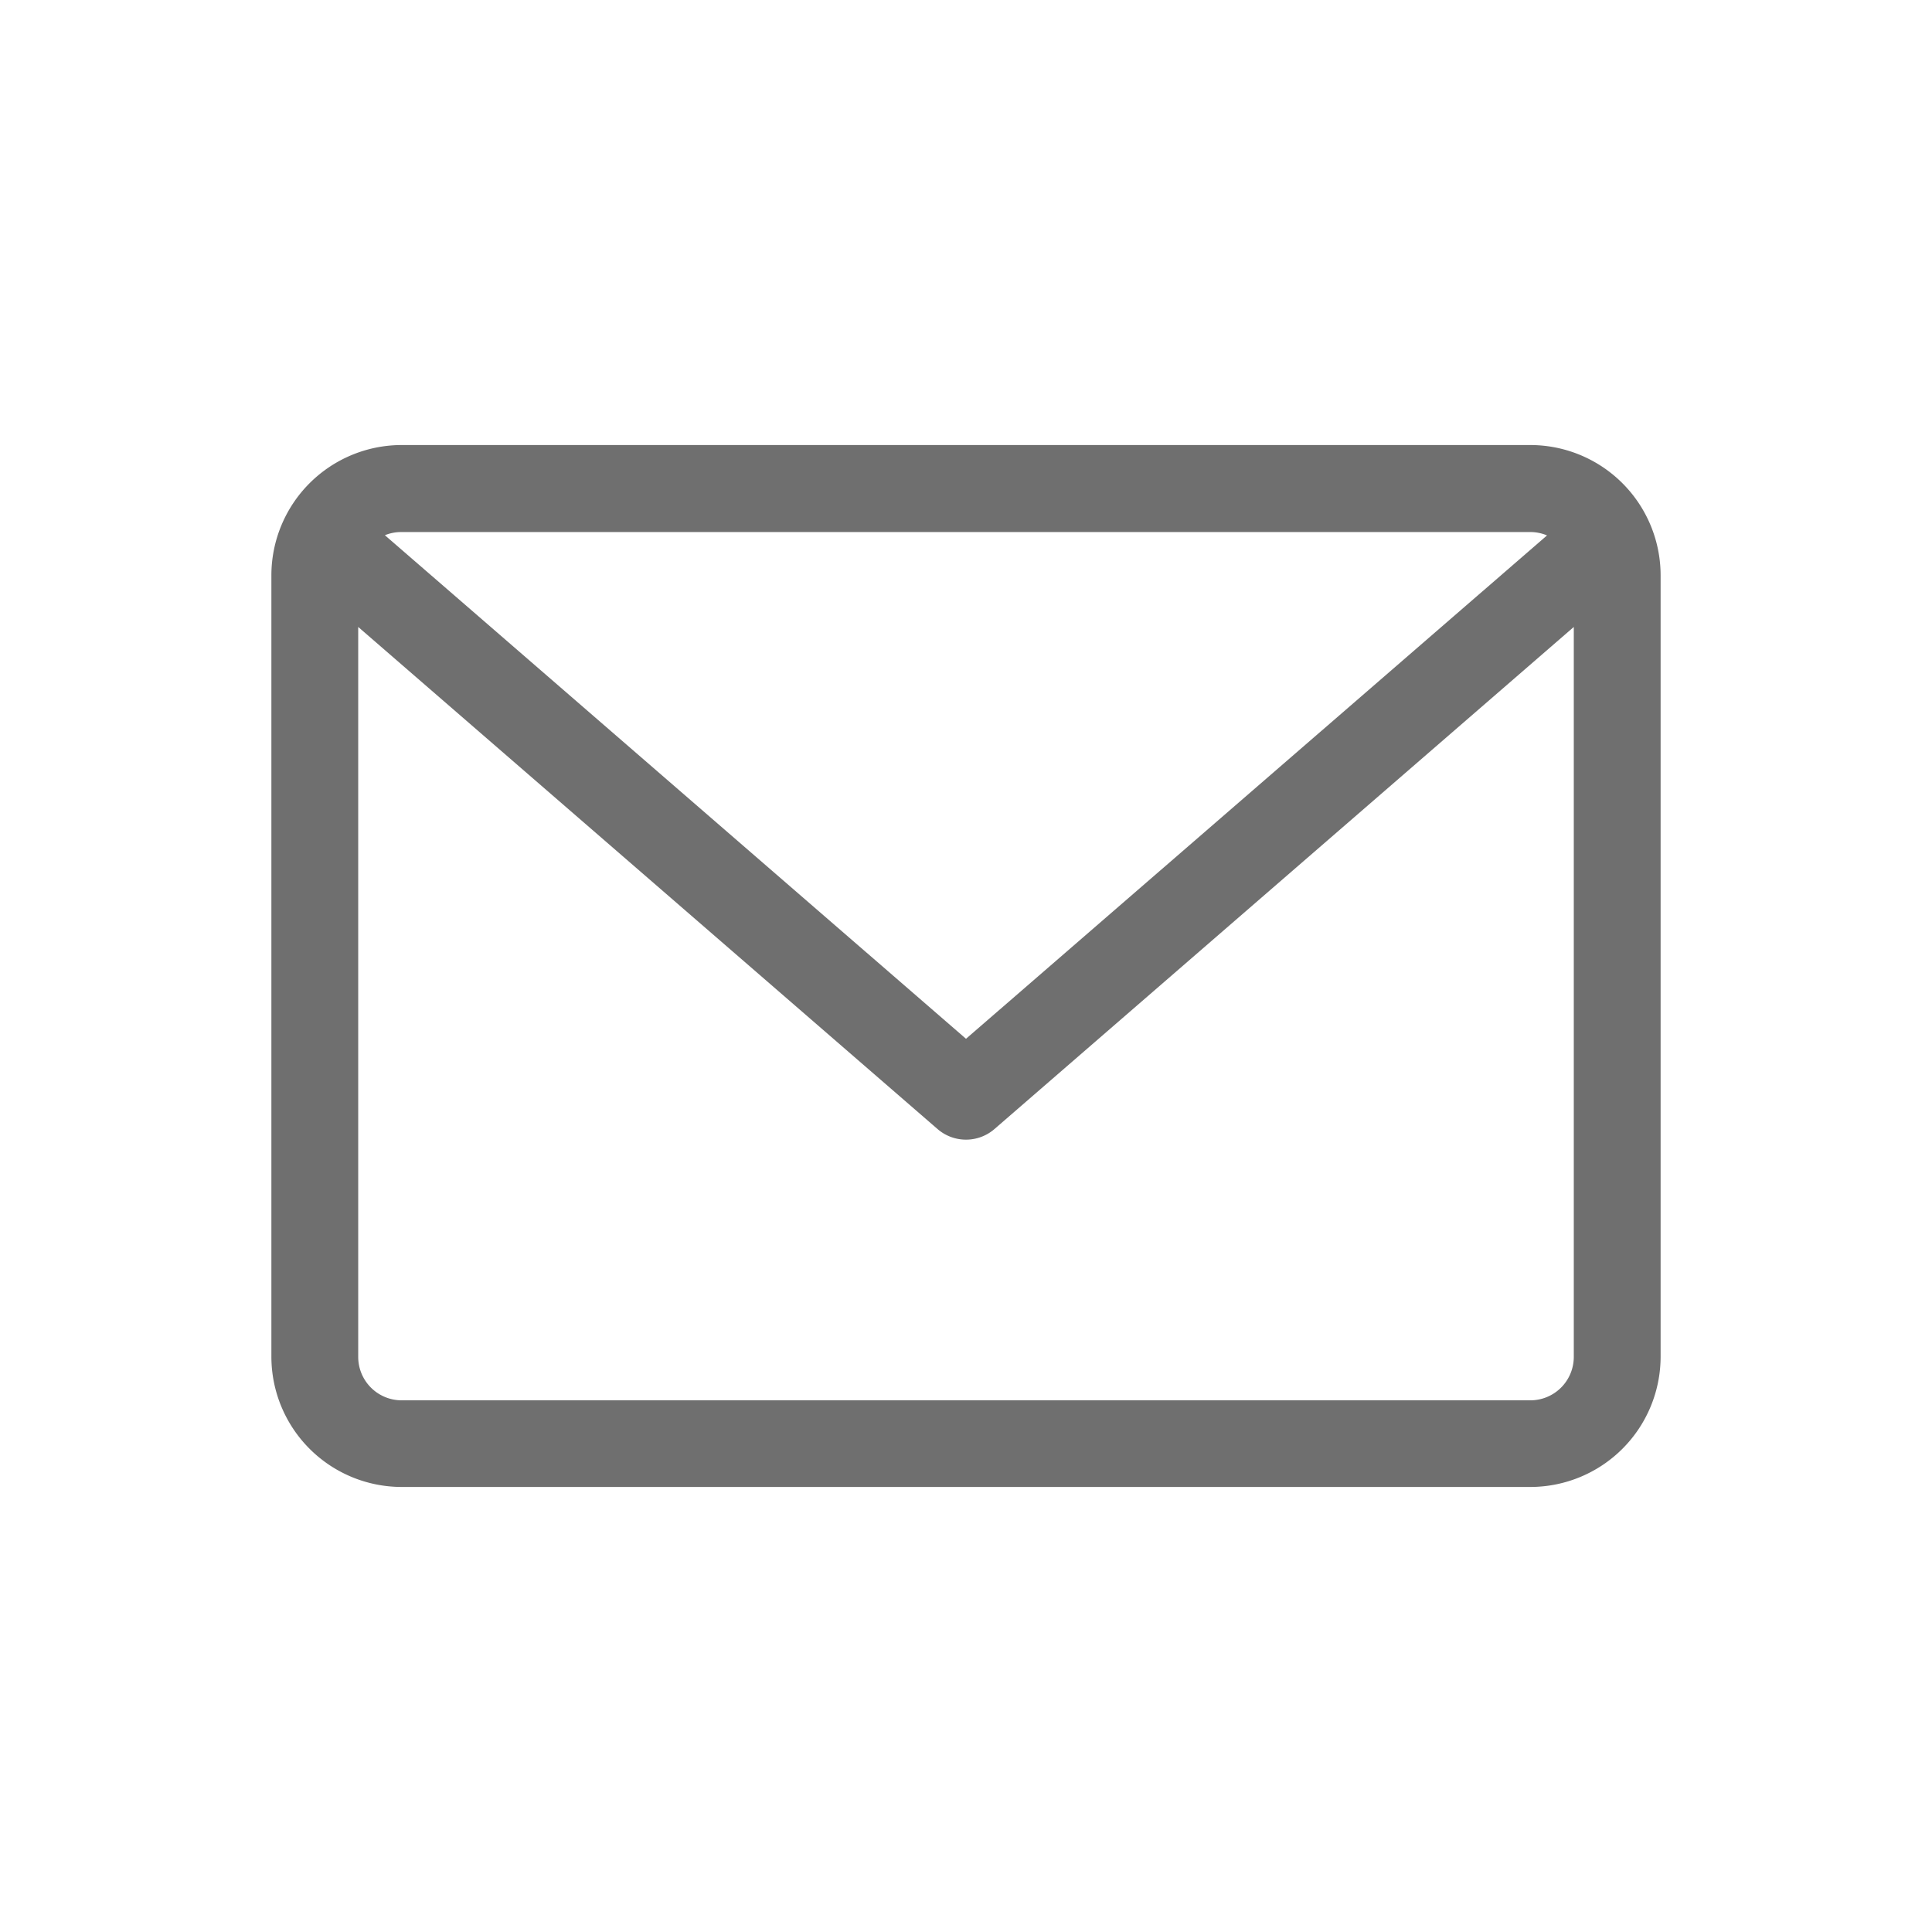
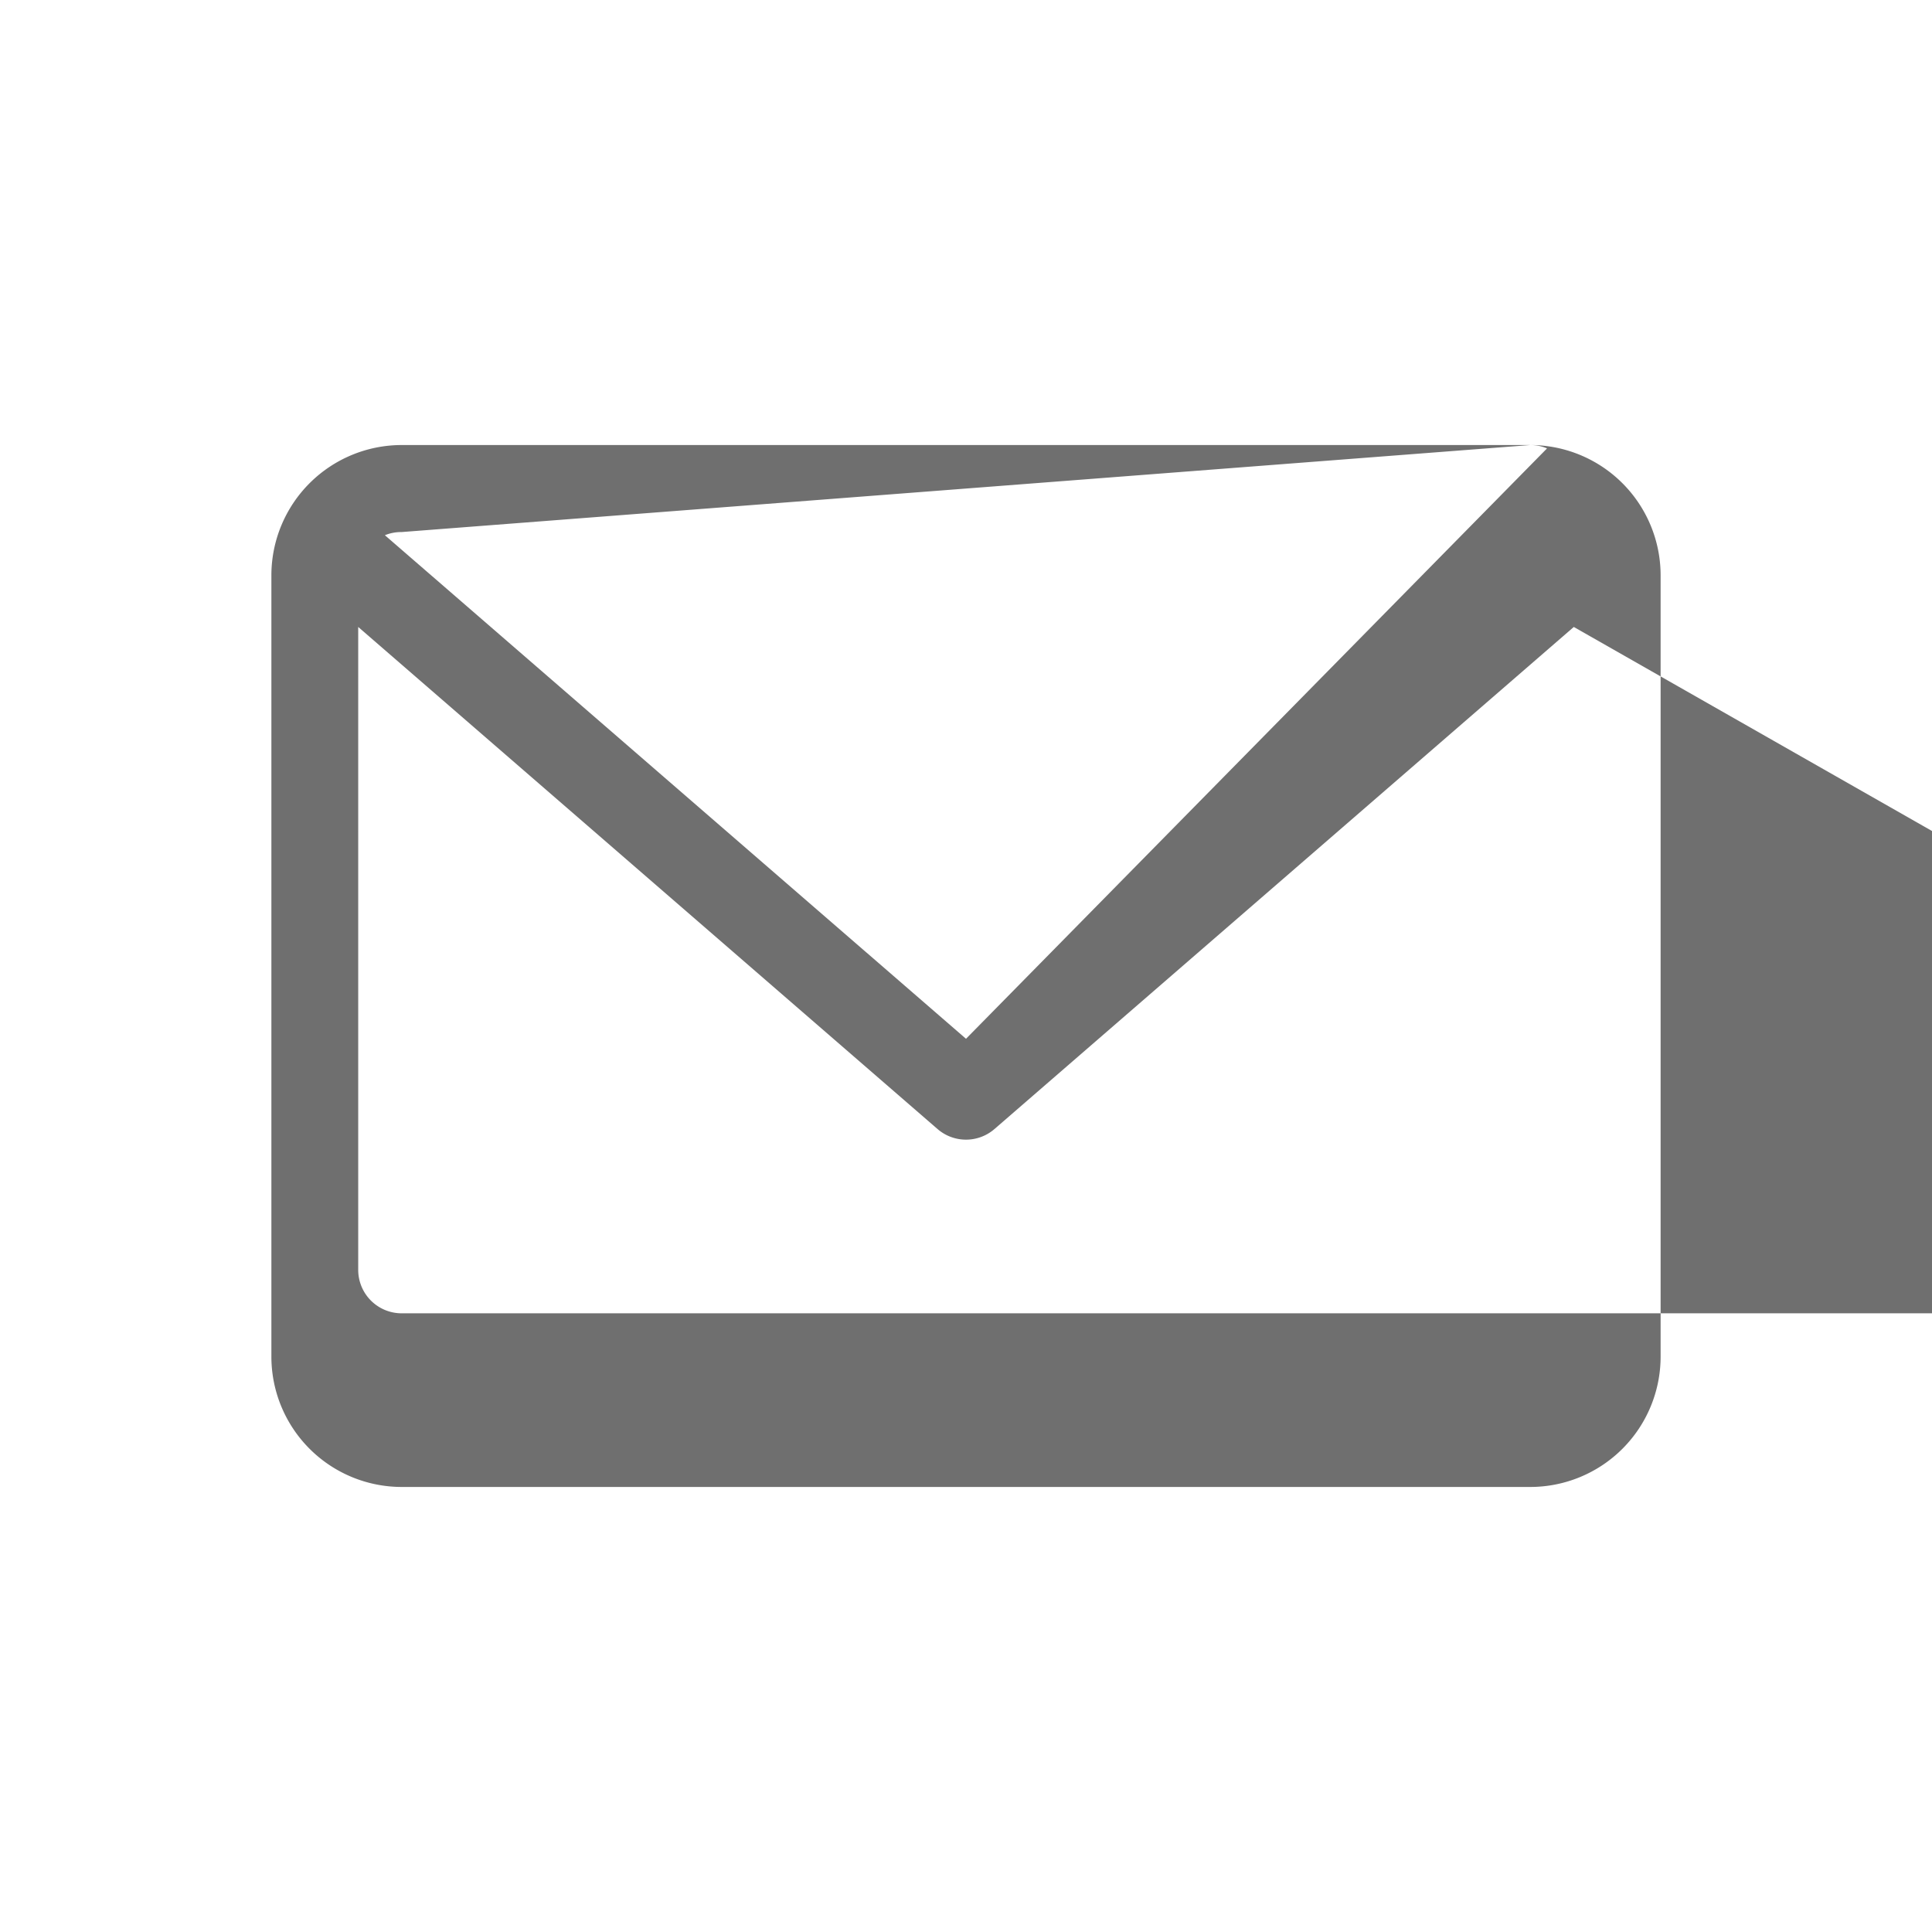
<svg xmlns="http://www.w3.org/2000/svg" id="Layer_1" data-name="Layer 1" viewBox="0 0 512 512">
  <defs>
    <style>.cls-1{fill:#6f6f6f;}</style>
  </defs>
-   <path class="cls-1" d="M405.57,117.94H106.43a34.55,34.55,0,0,0-34.51,34.51v207.1a34.55,34.55,0,0,0,34.51,34.51H405.57a34.55,34.55,0,0,0,34.51-34.51V152.45A34.55,34.55,0,0,0,405.57,117.94ZM106.43,141H405.57a11.39,11.39,0,0,1,4.41.89L256,275.29,102,141.84A11.39,11.39,0,0,1,106.43,141Zm310.64,218.6a11.51,11.51,0,0,1-11.5,11.5H106.43a11.51,11.51,0,0,1-11.5-11.5V166.15L248.46,299.21a11.52,11.52,0,0,0,15.08,0L417.07,166.15Z" />
+   <path class="cls-1" d="M405.57,117.94H106.43a34.55,34.55,0,0,0-34.51,34.51v207.1a34.55,34.55,0,0,0,34.51,34.51H405.57a34.55,34.55,0,0,0,34.51-34.51V152.45A34.55,34.55,0,0,0,405.57,117.94ZH405.57a11.39,11.39,0,0,1,4.41.89L256,275.29,102,141.84A11.39,11.39,0,0,1,106.43,141Zm310.64,218.6a11.51,11.51,0,0,1-11.5,11.5H106.43a11.51,11.51,0,0,1-11.5-11.5V166.15L248.46,299.21a11.52,11.52,0,0,0,15.08,0L417.07,166.15Z" />
</svg>